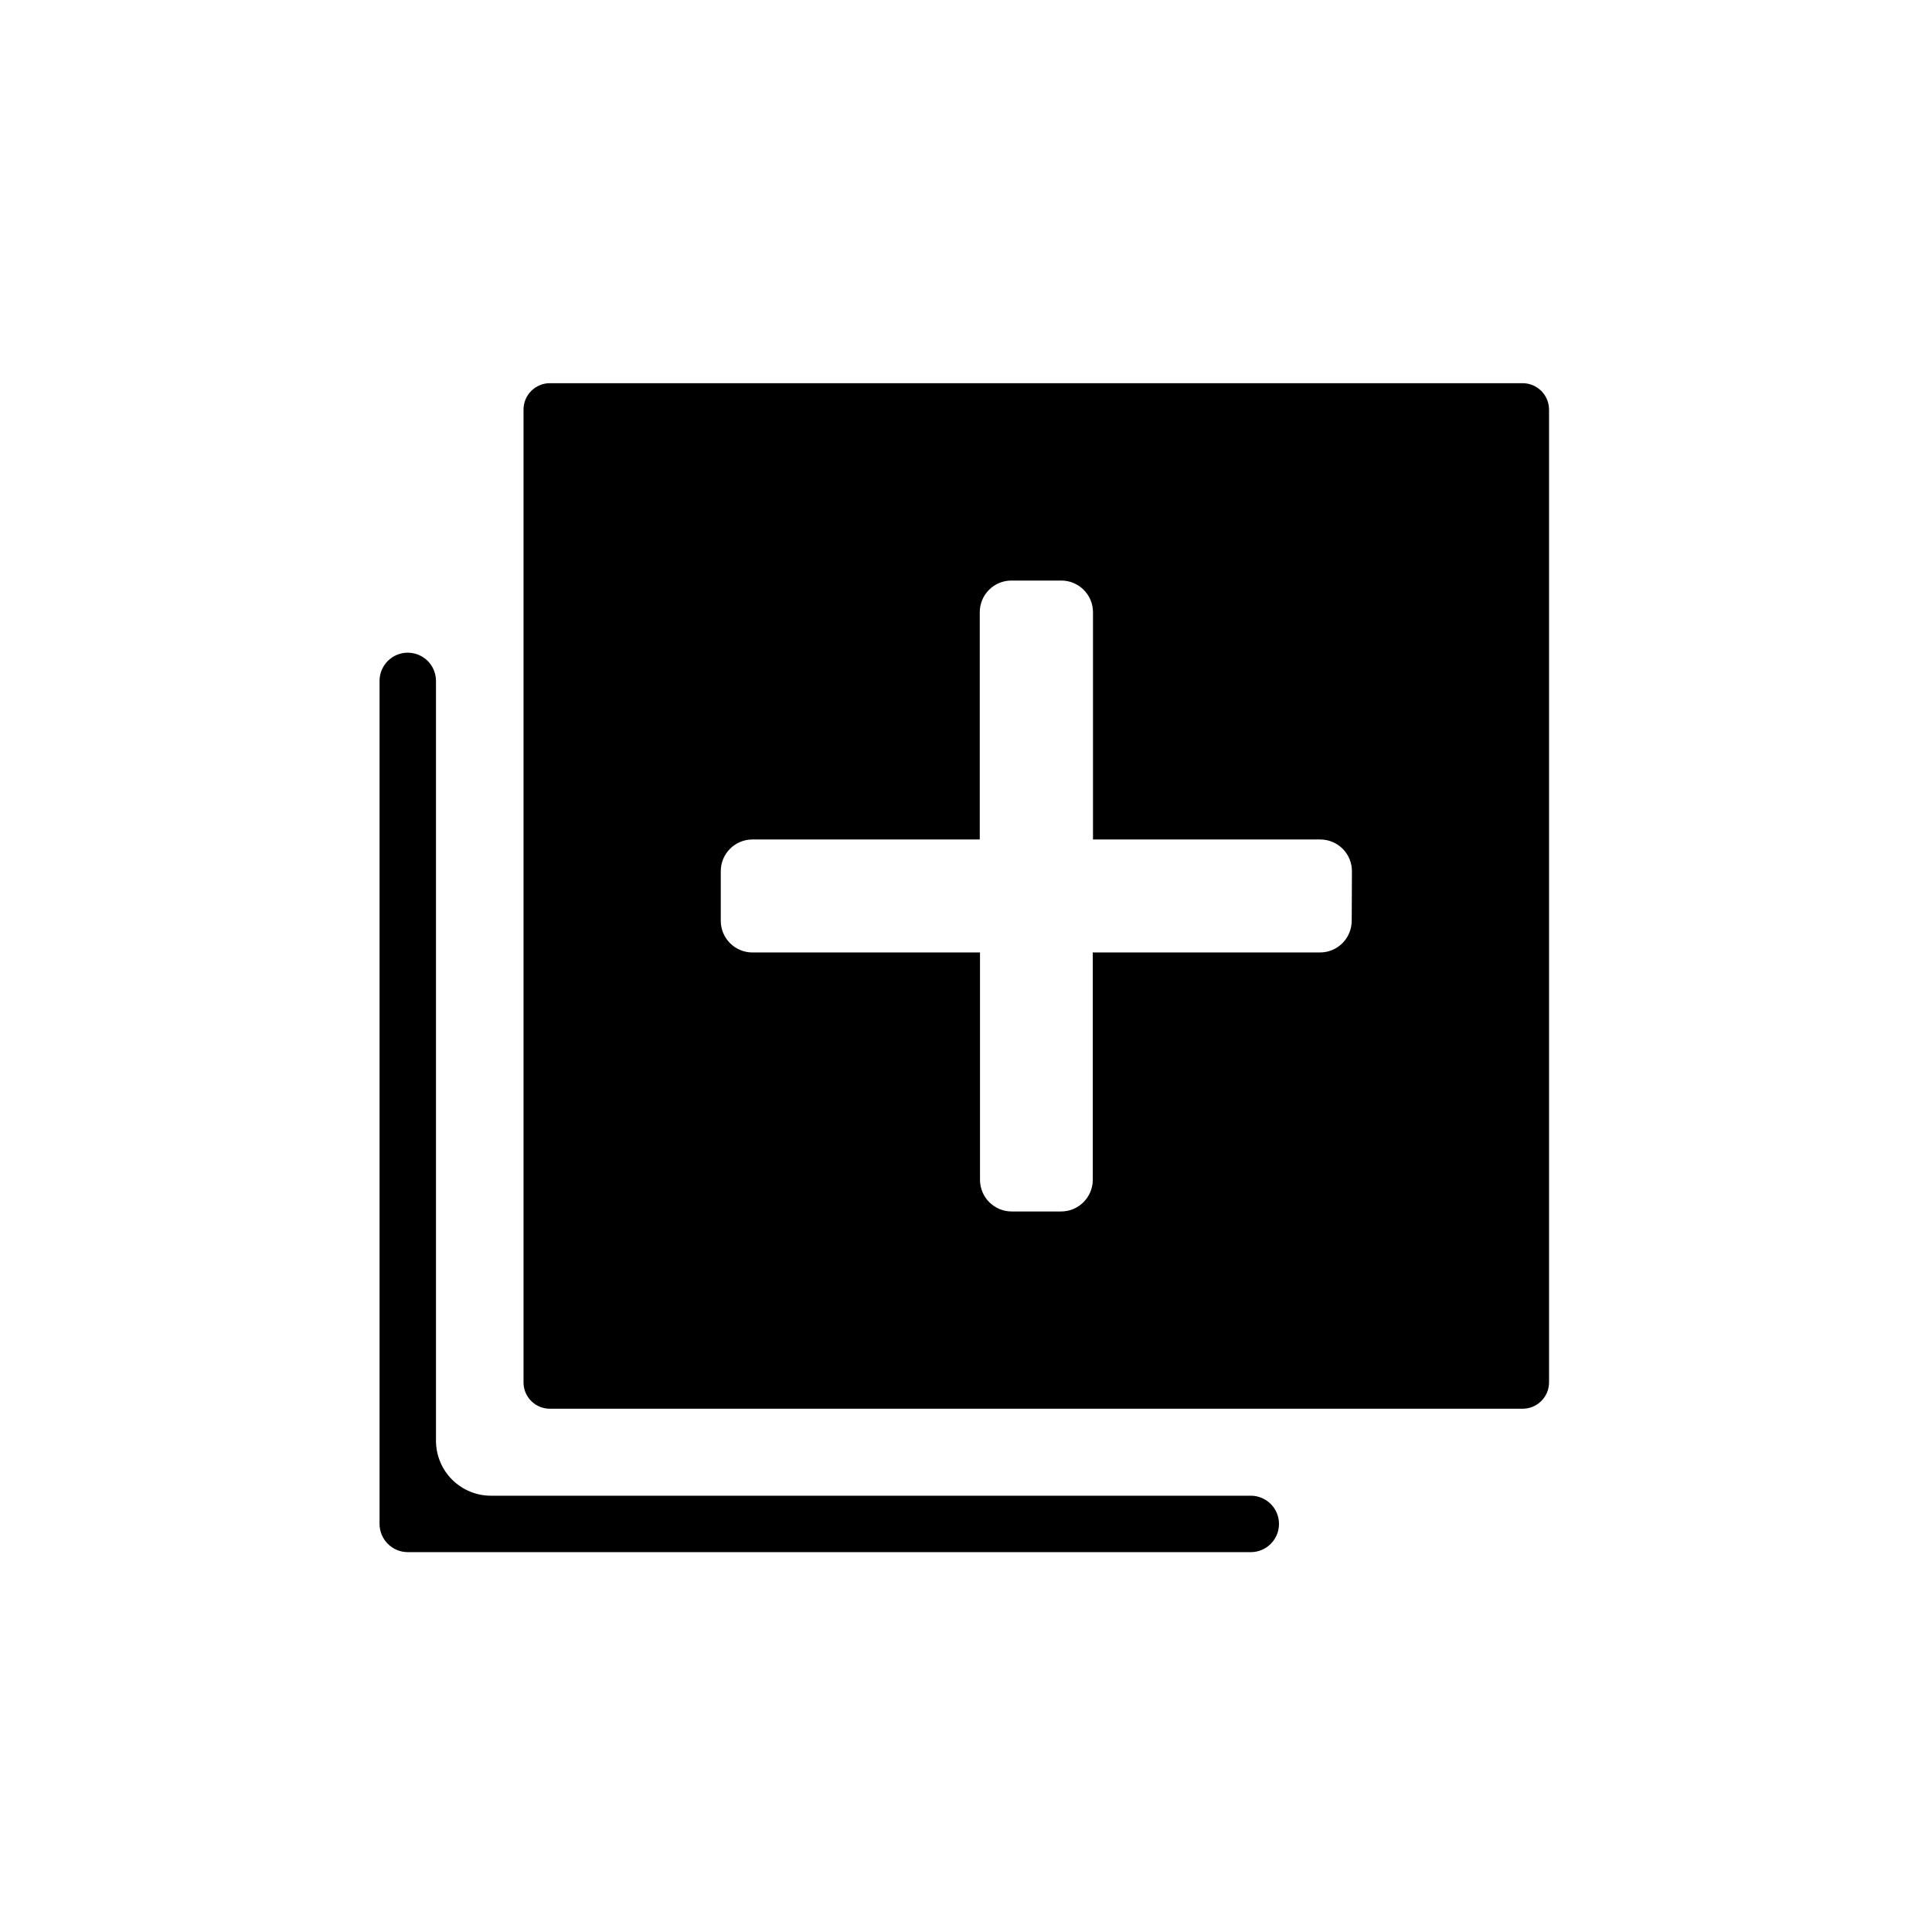
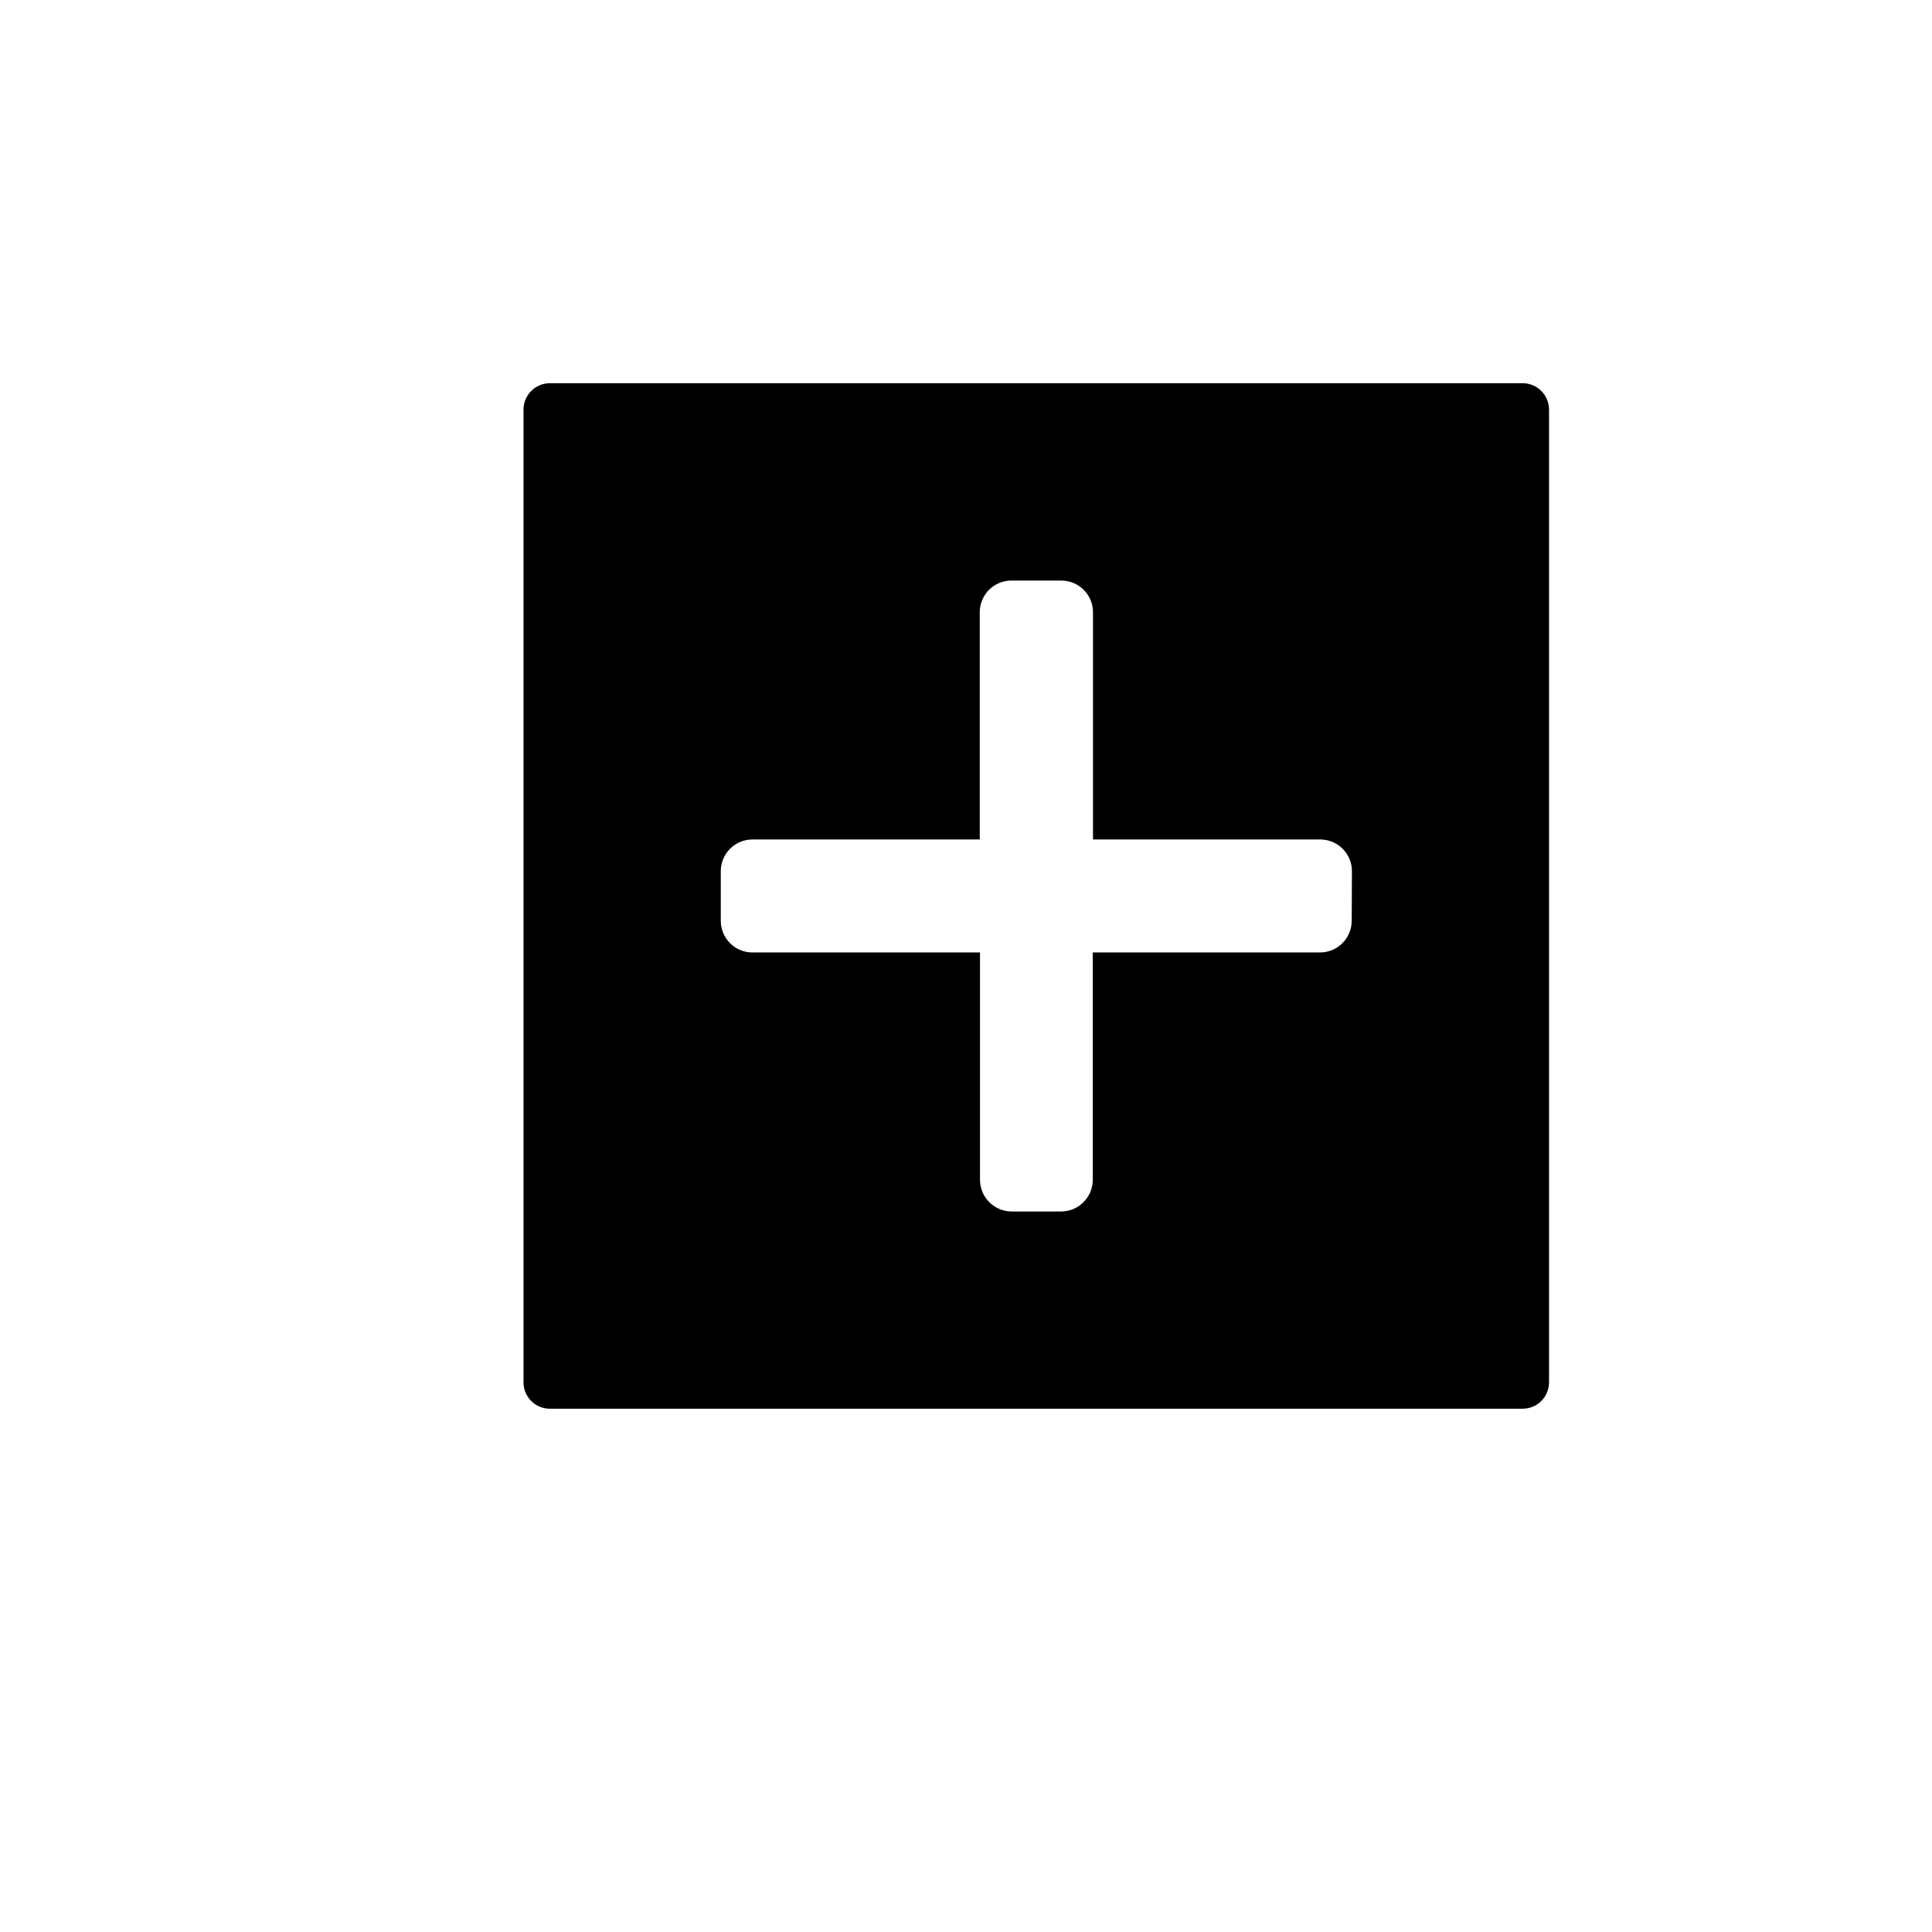
<svg xmlns="http://www.w3.org/2000/svg" fill="#000000" width="800px" height="800px" version="1.1" viewBox="144 144 512 512">
  <g>
-     <path d="m547.52 245.55h-257.81c-3.852 0.012-6.973 3.137-6.973 6.992v257.81c0 3.852 3.125 6.973 6.973 6.973h257.81c3.852 0 6.981-3.117 6.992-6.973v-257.81c-0.012-3.856-3.137-6.981-6.992-6.992zm-45.301 142.48h-0.004c-0.012 4.625-3.758 8.371-8.383 8.383h-60.234v60.238c0 4.641-3.762 8.402-8.406 8.402h-13.098c-4.633-0.012-8.383-3.769-8.383-8.402v-60.238h-60.297c-4.633 0-8.391-3.75-8.402-8.383v-13.16c0-4.641 3.762-8.402 8.402-8.402h60.234v-60.234c0-2.234 0.895-4.375 2.477-5.949 1.586-1.574 3.734-2.453 5.969-2.434h13.16c4.633 0 8.391 3.75 8.402 8.383v60.234h60.234c4.637 0.012 8.387 3.769 8.387 8.402z" />
-     <path d="m252.06 316.97c-4.129 0-7.477 3.348-7.477 7.477v223.41c0.012 4.125 3.352 7.465 7.477 7.477h223.41c4.129 0 7.477-3.348 7.477-7.477 0-4.129-3.348-7.477-7.477-7.477h-201.38c-3.856-0.004-7.555-1.539-10.281-4.266-2.727-2.727-4.262-6.426-4.269-10.285v-201.38c0-1.98-0.785-3.883-2.188-5.285s-3.305-2.191-5.289-2.191z" />
+     <path d="m547.52 245.55h-257.81c-3.852 0.012-6.973 3.137-6.973 6.992v257.81c0 3.852 3.125 6.973 6.973 6.973h257.81c3.852 0 6.981-3.117 6.992-6.973v-257.81c-0.012-3.856-3.137-6.981-6.992-6.992zm-45.301 142.48h-0.004c-0.012 4.625-3.758 8.371-8.383 8.383h-60.234v60.238c0 4.641-3.762 8.402-8.406 8.402h-13.098c-4.633-0.012-8.383-3.769-8.383-8.402v-60.238h-60.297c-4.633 0-8.391-3.75-8.402-8.383v-13.16c0-4.641 3.762-8.402 8.402-8.402h60.234v-60.234c0-2.234 0.895-4.375 2.477-5.949 1.586-1.574 3.734-2.453 5.969-2.434h13.16c4.633 0 8.391 3.75 8.402 8.383v60.234h60.234c4.637 0.012 8.387 3.769 8.387 8.402" />
  </g>
</svg>